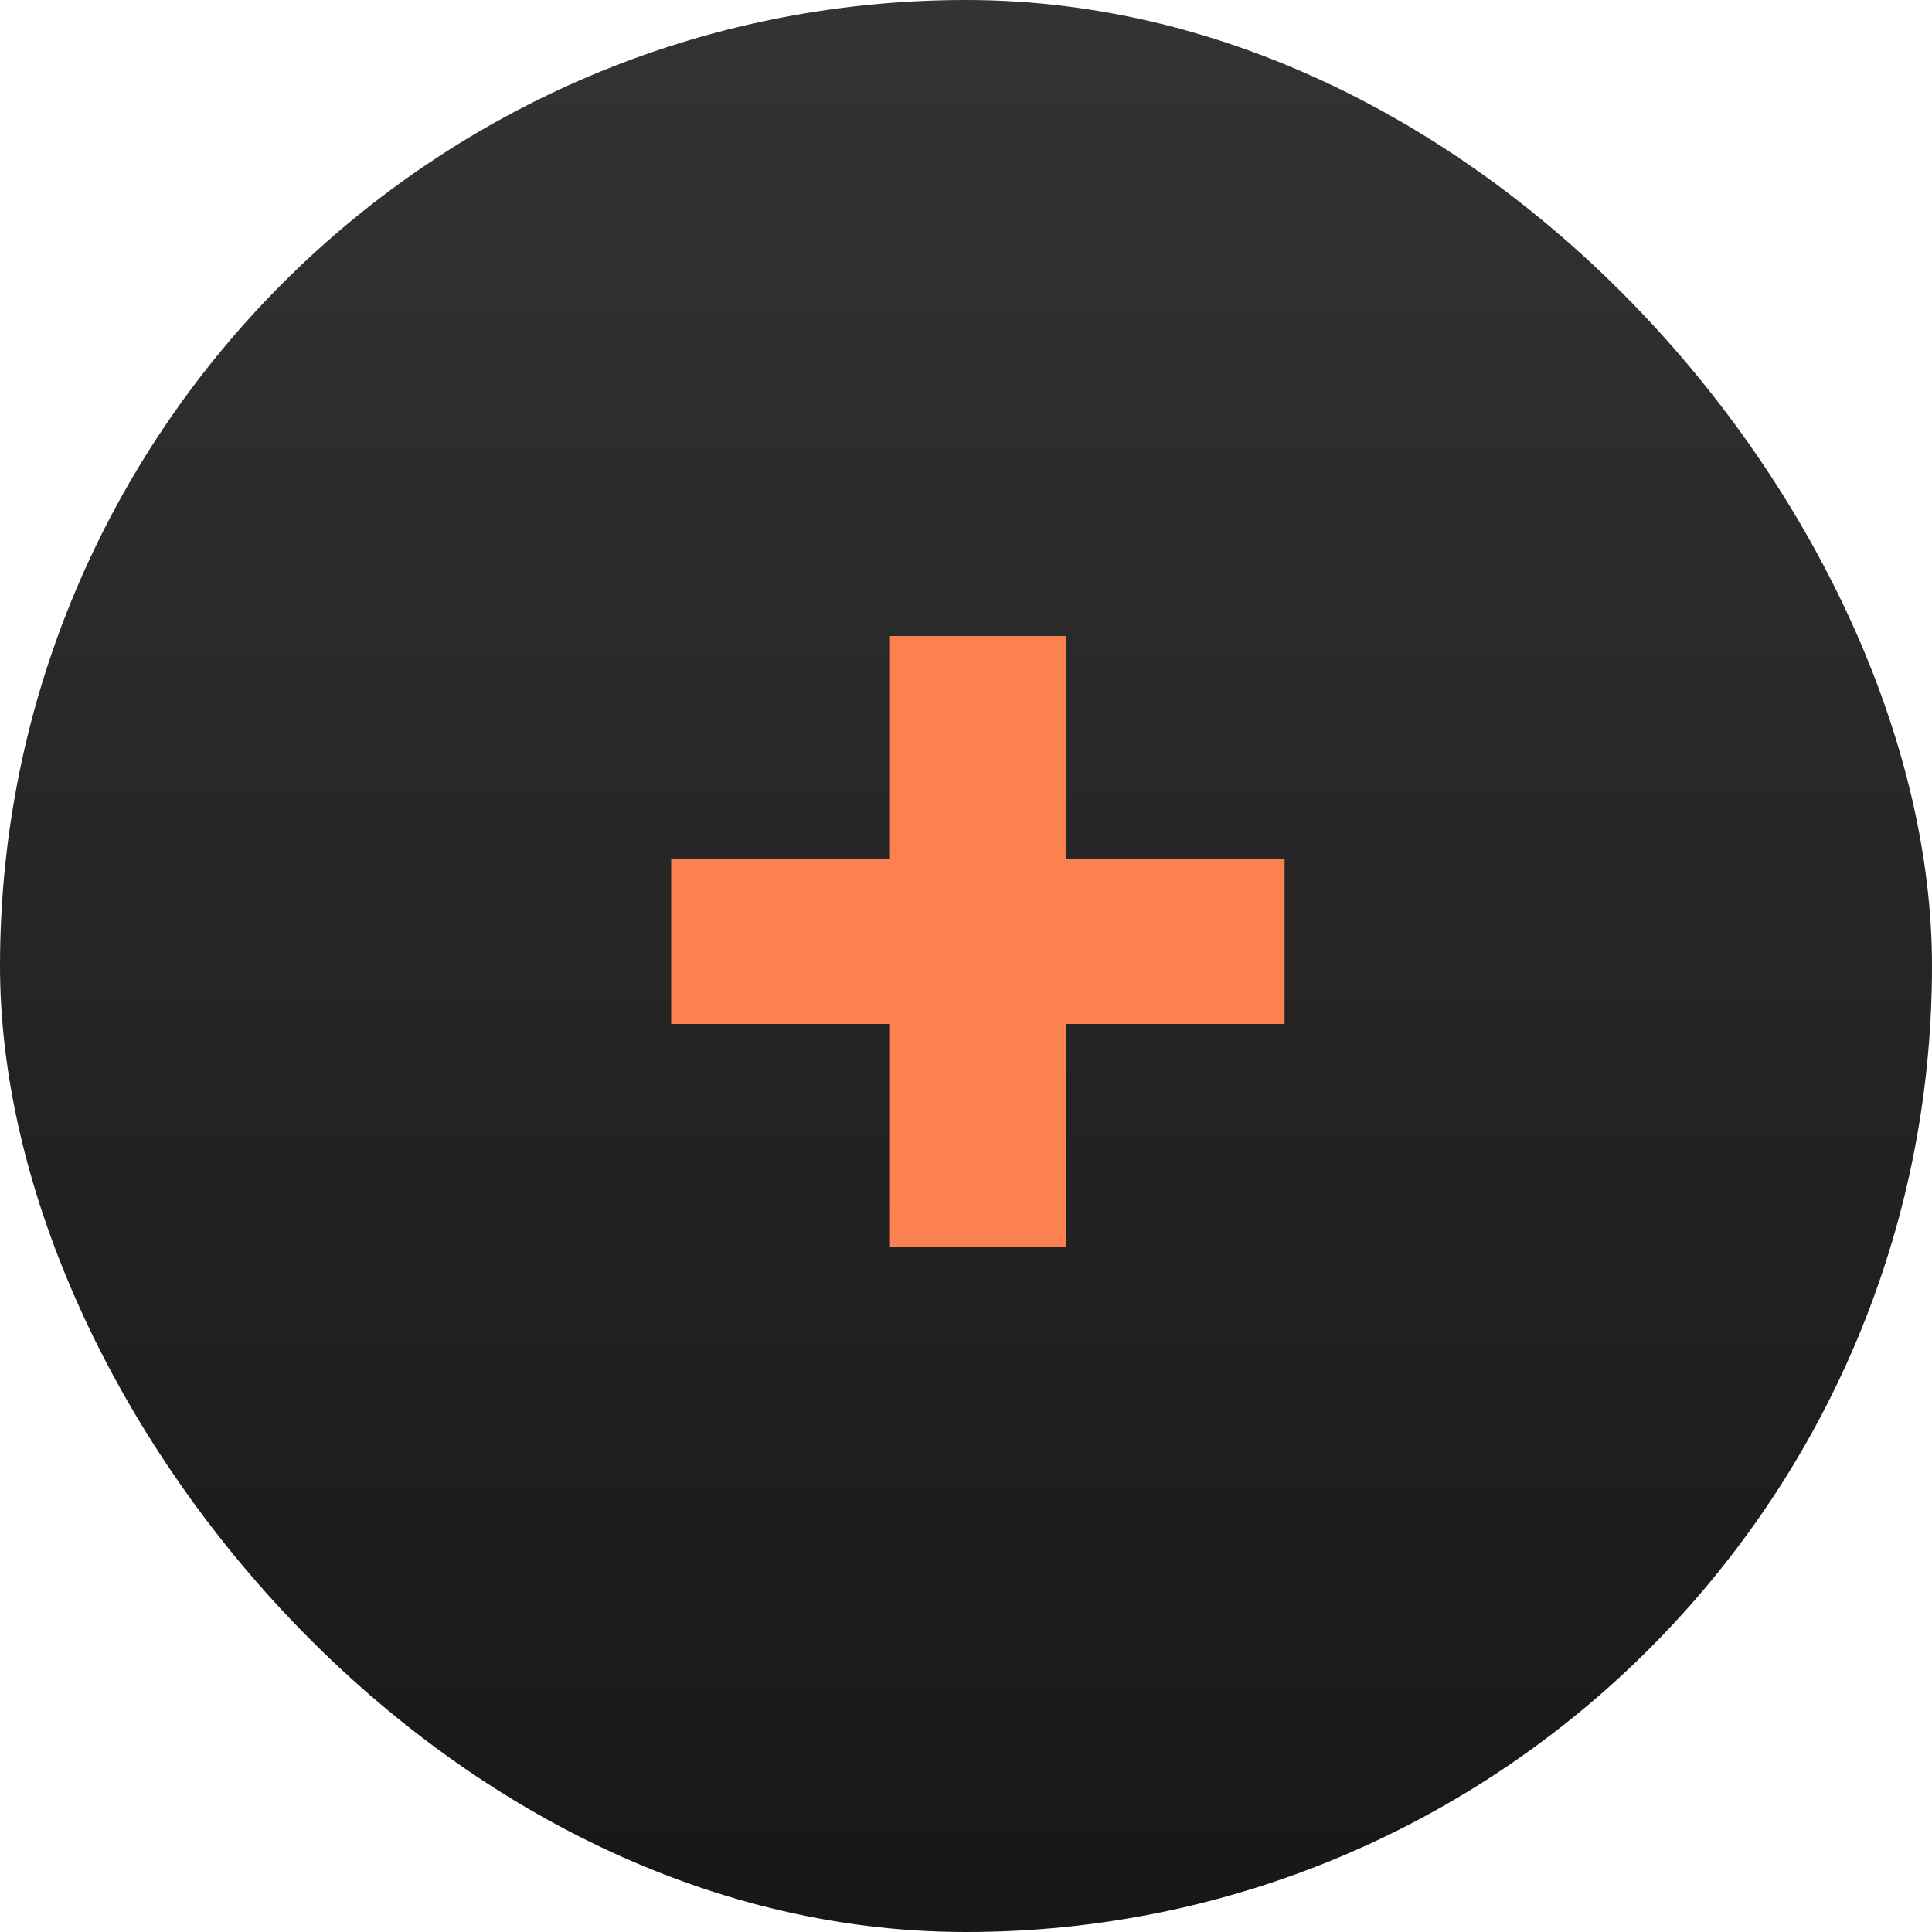
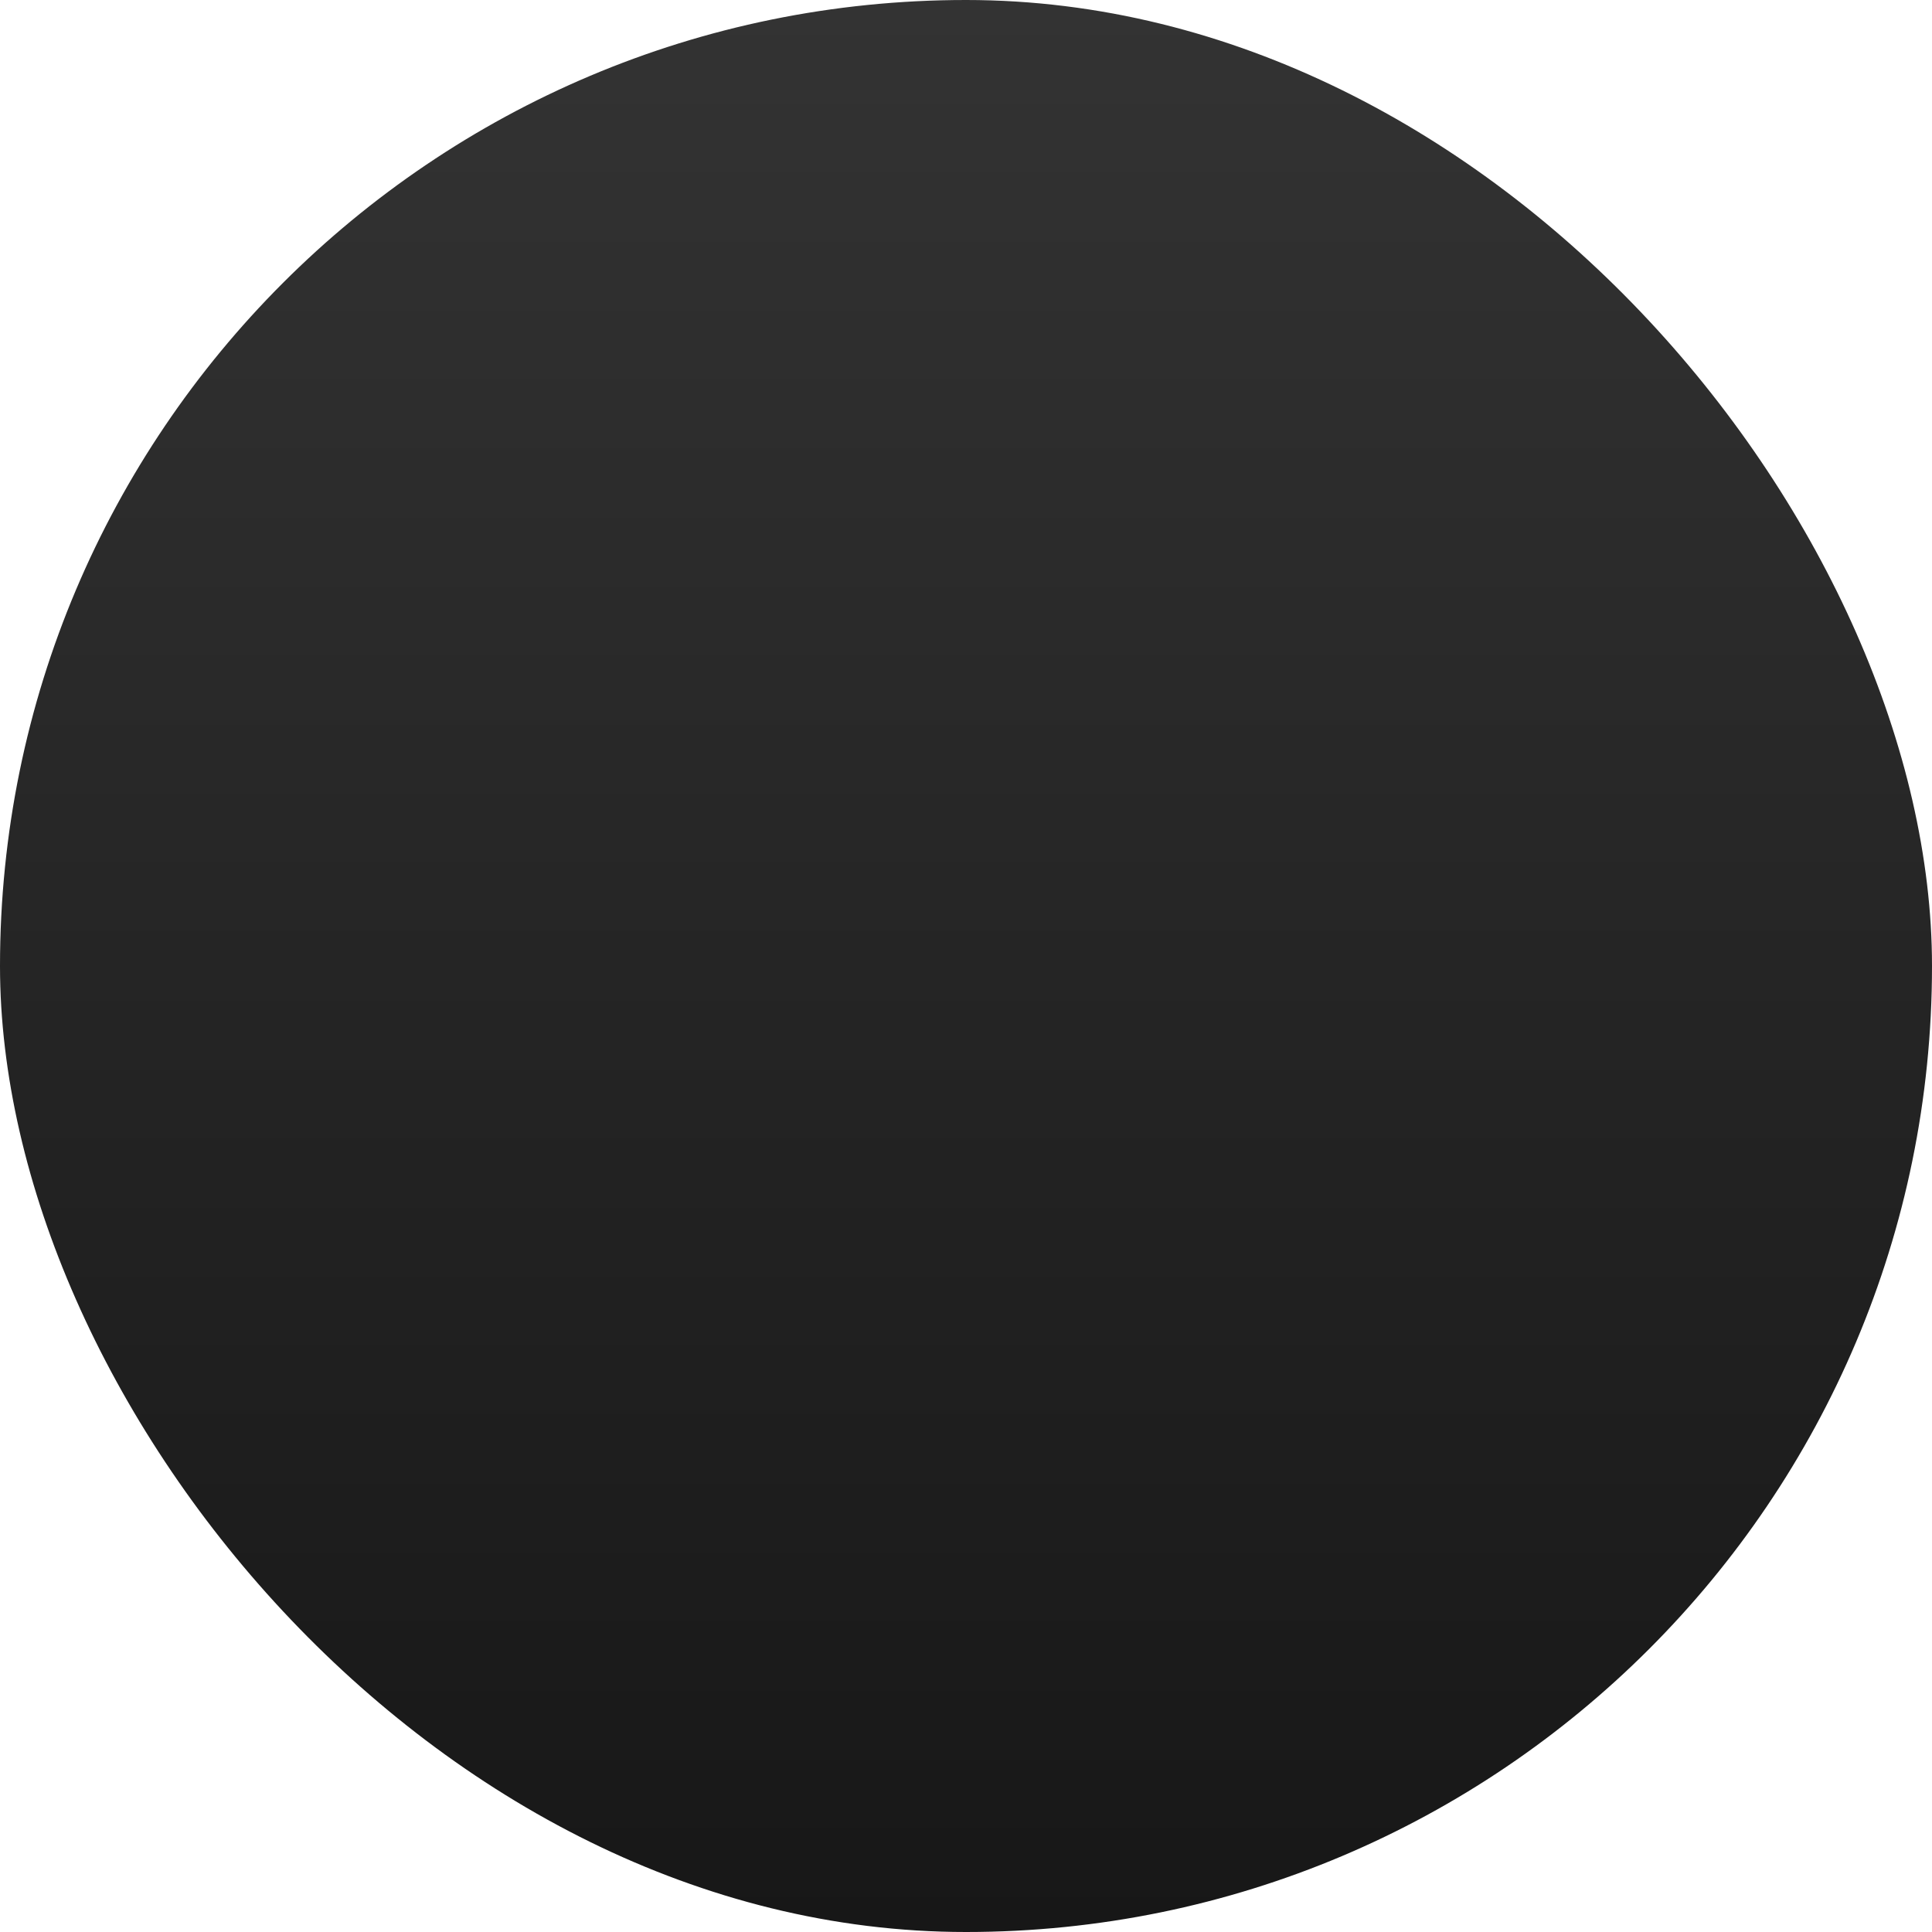
<svg xmlns="http://www.w3.org/2000/svg" width="28" height="28" viewBox="0 0 28 28" fill="none">
  <rect width="28" height="28" rx="14" fill="url(#paint0_linear_0_317)" />
-   <path d="M9.727 14.84V12.454H18.617V14.84H9.727ZM12.898 9.218H15.447V18.076H12.898V9.218Z" fill="#FC8151" />
  <defs>
    <linearGradient id="paint0_linear_0_317" x1="14" y1="0" x2="14" y2="28" gradientUnits="userSpaceOnUse">
      <stop stop-color="#333333" />
      <stop offset="1" stop-color="#171717" />
    </linearGradient>
  </defs>
</svg>